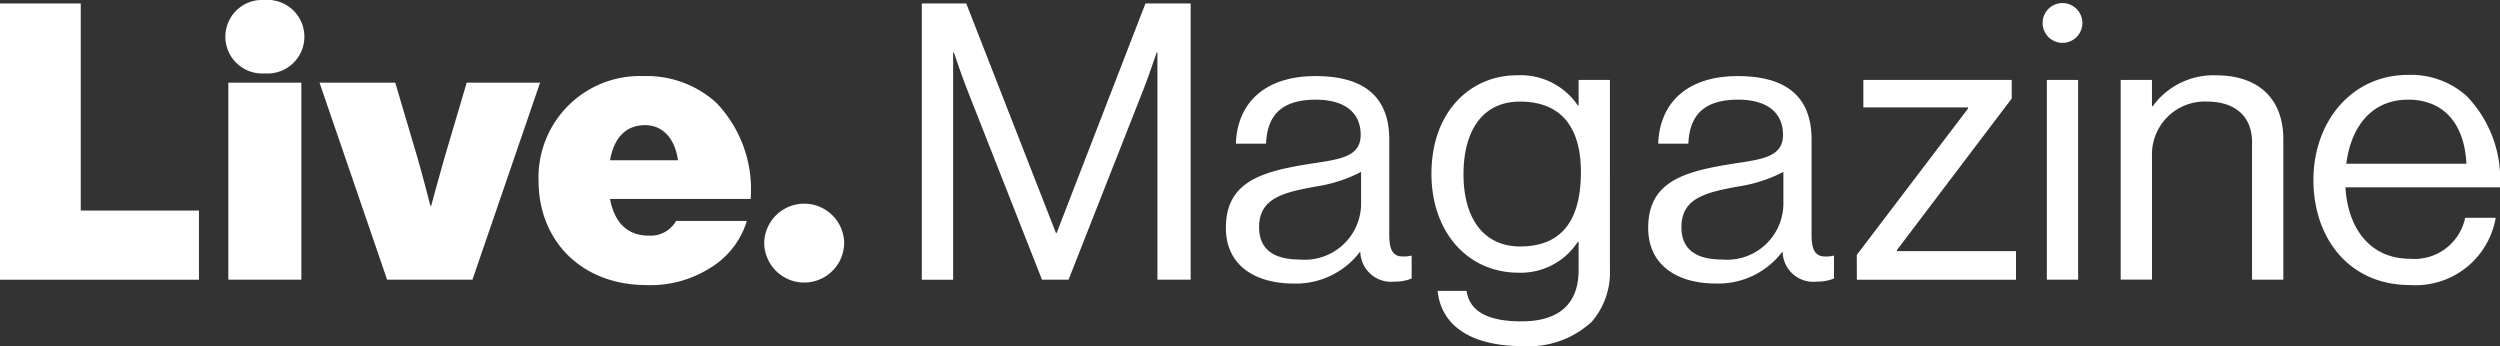
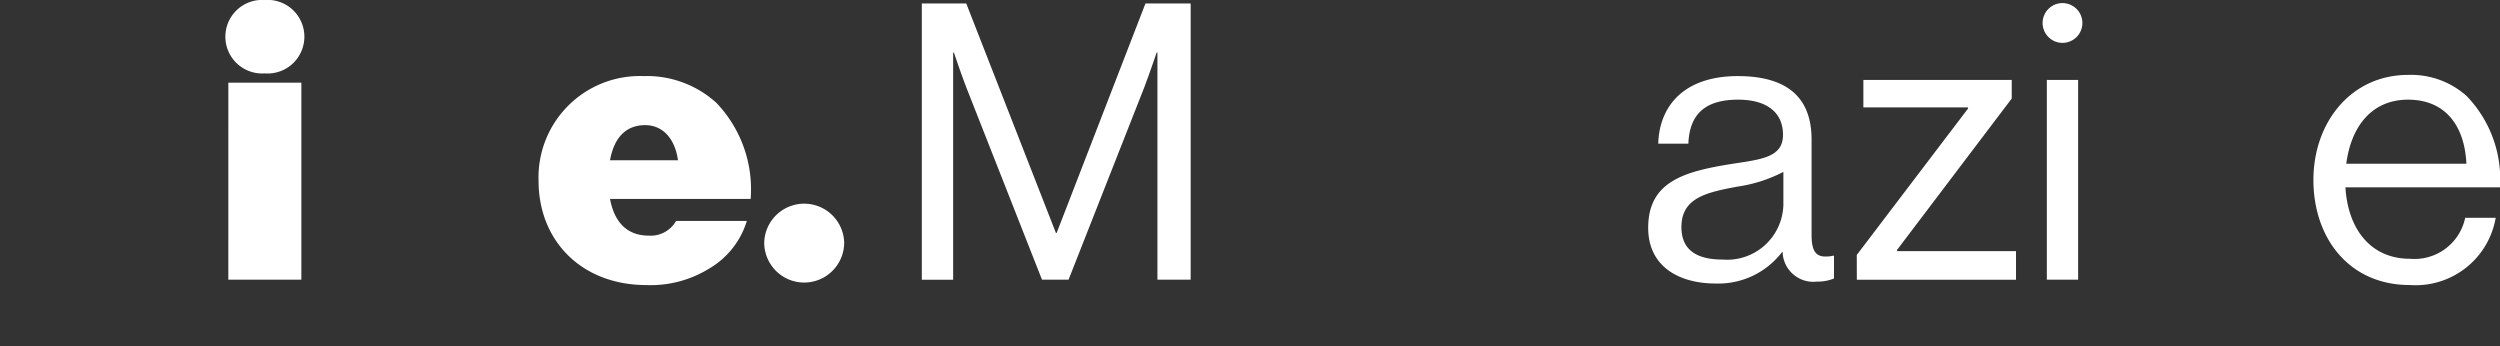
<svg xmlns="http://www.w3.org/2000/svg" viewBox="0 0 161.77 22.395">
  <rect x="0" y="0" width="161.77" height="22.395" fill="#333333" stroke="none" />
  <defs>
    <style>.cls-1{fill:#fff;}</style>
  </defs>
  <g id="Ebene_2" data-name="Ebene 2">
    <g id="Ebene_1-2" data-name="Ebene 1">
-       <path class="cls-1" d="M1.075,3.567H6.3v13.4h7.649v4.475H1.075Z" transform="translate(-1.075 -3.342)" />
      <path class="cls-1" d="M18.2,8.091a2.38,2.38,0,1,1,0-4.749,2.382,2.382,0,1,1,0,4.749Zm-2.349.6h4.724V21.438H15.85Z" transform="translate(-1.075 -3.342)" />
-       <path class="cls-1" d="M21.75,8.69h4.9l1.45,4.9c.375,1.3.825,3.075.825,3.075h.05s.475-1.775.85-3.075l1.449-4.9h4.749L31.647,21.438H26.124Z" transform="translate(-1.075 -3.342)" />
      <path class="cls-1" d="M35.924,15.039a6.558,6.558,0,0,1,6.8-6.773,6.683,6.683,0,0,1,4.7,1.724,8.092,8.092,0,0,1,2.224,6.224h-9.1c.275,1.474,1.075,2.374,2.5,2.374a1.884,1.884,0,0,0,1.774-.949H49.4a5.368,5.368,0,0,1-2.424,3.074A7.2,7.2,0,0,1,42.9,21.788C38.724,21.788,35.924,18.938,35.924,15.039Zm9.023-1.325c-.2-1.424-1-2.274-2.124-2.274-1.3,0-2.025.875-2.275,2.274Z" transform="translate(-1.075 -3.342)" />
      <path class="cls-1" d="M55.7,19.038a2.587,2.587,0,0,1-5.174,0,2.588,2.588,0,0,1,5.174,0Z" transform="translate(-1.075 -3.342)" />
      <path class="cls-1" d="M60.724,3.567H63.6l5.8,14.846h.05L75.195,3.567H78.12V21.438H75.97V6.741h-.05s-.475,1.4-.8,2.25l-4.9,12.447H68.5L63.6,8.991c-.349-.9-.8-2.25-.8-2.25h-.049v14.7H60.724Z" transform="translate(-1.075 -3.342)" />
-       <path class="cls-1" d="M84.773,21.688c-2.45,0-4.374-1.15-4.374-3.6,0-3.049,2.4-3.674,5.623-4.173,1.825-.275,3.1-.451,3.1-1.85,0-1.45-1.05-2.274-2.9-2.274-2.1,0-3.149.9-3.223,2.849H81.048c.076-2.5,1.725-4.374,5.15-4.374,2.749,0,4.773,1.025,4.773,4.1v6.148c0,.9.175,1.45.925,1.425a1.546,1.546,0,0,0,.45-.05h.074v1.474a2.763,2.763,0,0,1-1.1.2A1.987,1.987,0,0,1,89.1,19.638h-.024A5.194,5.194,0,0,1,84.773,21.688Zm4.374-5.024v-2.2a9.3,9.3,0,0,1-2.949.95c-2.026.375-3.65.725-3.65,2.624,0,1.725,1.35,2.1,2.674,2.1A3.644,3.644,0,0,0,89.147,16.664Z" transform="translate(-1.075 -3.342)" />
-       <path class="cls-1" d="M94.1,22.162h1.874c.2,1.425,1.55,1.975,3.55,1.975,2.374,0,3.7-1.075,3.7-3.324V18.988h-.051a4.4,4.4,0,0,1-3.823,2c-3.349,0-5.649-2.675-5.649-6.4,0-4.024,2.524-6.373,5.524-6.373a4.469,4.469,0,0,1,3.948,1.949h.051V8.516h2.025V20.738a4.894,4.894,0,0,1-1.175,3.424,6.014,6.014,0,0,1-4.5,1.574C96.222,25.736,94.323,24.387,94.1,22.162Zm9.273-7.673c0-2.824-1.2-4.573-3.95-4.573-2.423,0-3.648,1.9-3.648,4.7,0,2.824,1.274,4.674,3.674,4.674C102.421,19.288,103.371,17.213,103.371,14.489Z" transform="translate(-1.075 -3.342)" />
      <path class="cls-1" d="M112.1,21.688c-2.449,0-4.374-1.15-4.374-3.6,0-3.049,2.4-3.674,5.624-4.173,1.824-.275,3.1-.451,3.1-1.85,0-1.45-1.049-2.274-2.9-2.274-2.1,0-3.149.9-3.224,2.849h-1.949c.074-2.5,1.724-4.374,5.148-4.374,2.749,0,4.773,1.025,4.773,4.1v6.148c0,.9.176,1.45.925,1.425a1.539,1.539,0,0,0,.45-.05h.076v1.474a2.772,2.772,0,0,1-1.1.2,1.987,1.987,0,0,1-2.225-1.925H116.4A5.191,5.191,0,0,1,112.1,21.688Zm4.374-5.024v-2.2a9.293,9.293,0,0,1-2.949.95c-2.024.375-3.649.725-3.649,2.624,0,1.725,1.349,2.1,2.674,2.1A3.642,3.642,0,0,0,116.471,16.664Z" transform="translate(-1.075 -3.342)" />
      <path class="cls-1" d="M121.223,19.838l7.2-9.473V10.29h-6.773V8.516h9.6v1.2l-7.423,9.8v.075h7.7v1.85h-10.3Z" transform="translate(-1.075 -3.342)" />
      <path class="cls-1" d="M135.822,4.816a1.287,1.287,0,1,1-1.3-1.274A1.29,1.29,0,0,1,135.822,4.816Zm-2.3,3.7h2.024V21.438h-2.024Z" transform="translate(-1.075 -3.342)" />
-       <path class="cls-1" d="M138.3,8.516h2.025v1.7h.05a4.843,4.843,0,0,1,4.1-2c2.7,0,4.35,1.474,4.35,4.149v9.073h-2.025v-8.9c0-1.675-1.1-2.624-2.924-2.624a3.418,3.418,0,0,0-3.549,3.573v7.949H138.3Z" transform="translate(-1.075 -3.342)" />
      <path class="cls-1" d="M150.772,14.989c0-3.749,2.45-6.8,6.124-6.8a5.4,5.4,0,0,1,3.774,1.35,7.756,7.756,0,0,1,2.174,5.923h-10c.15,2.624,1.574,4.624,4.174,4.624a3.35,3.35,0,0,0,3.574-2.65h1.975a5.259,5.259,0,0,1-5.549,4.35C153.072,21.788,150.772,18.738,150.772,14.989Zm9.9-1.05c-.125-2.574-1.45-4.148-3.774-4.148-2.4,0-3.7,1.8-4,4.148Z" transform="translate(-1.075 -3.342)" />
    </g>
  </g>
</svg>